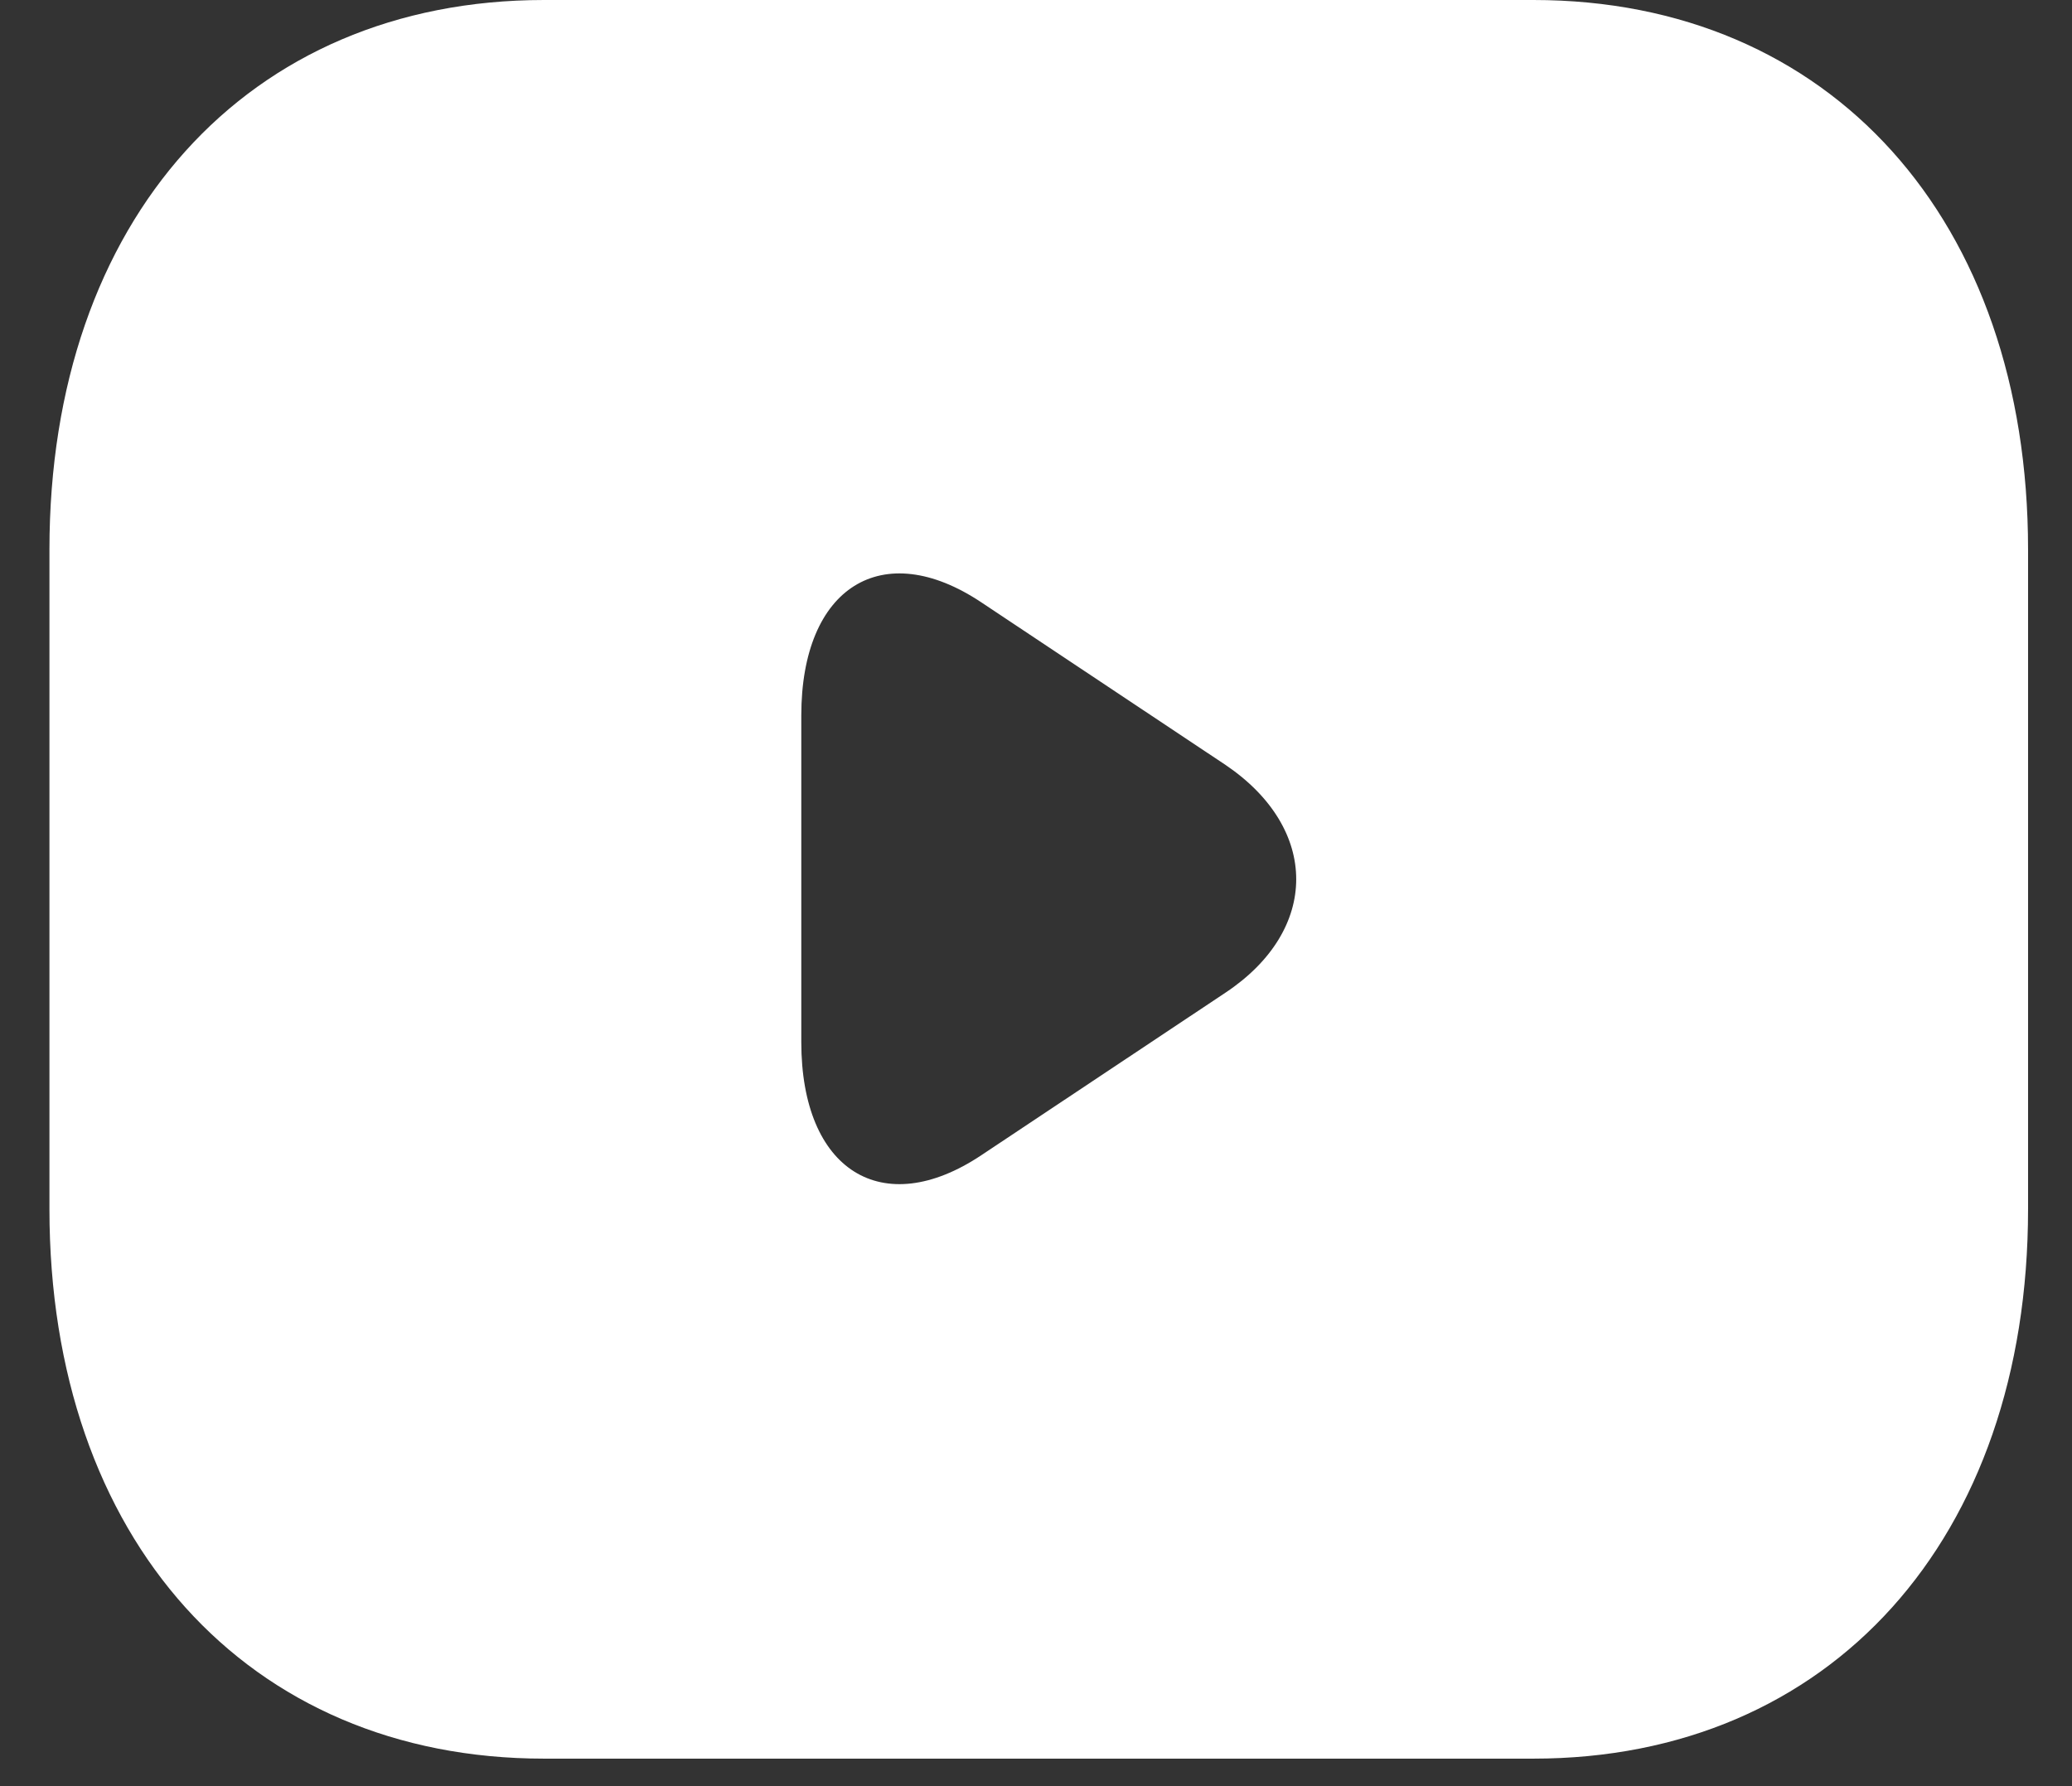
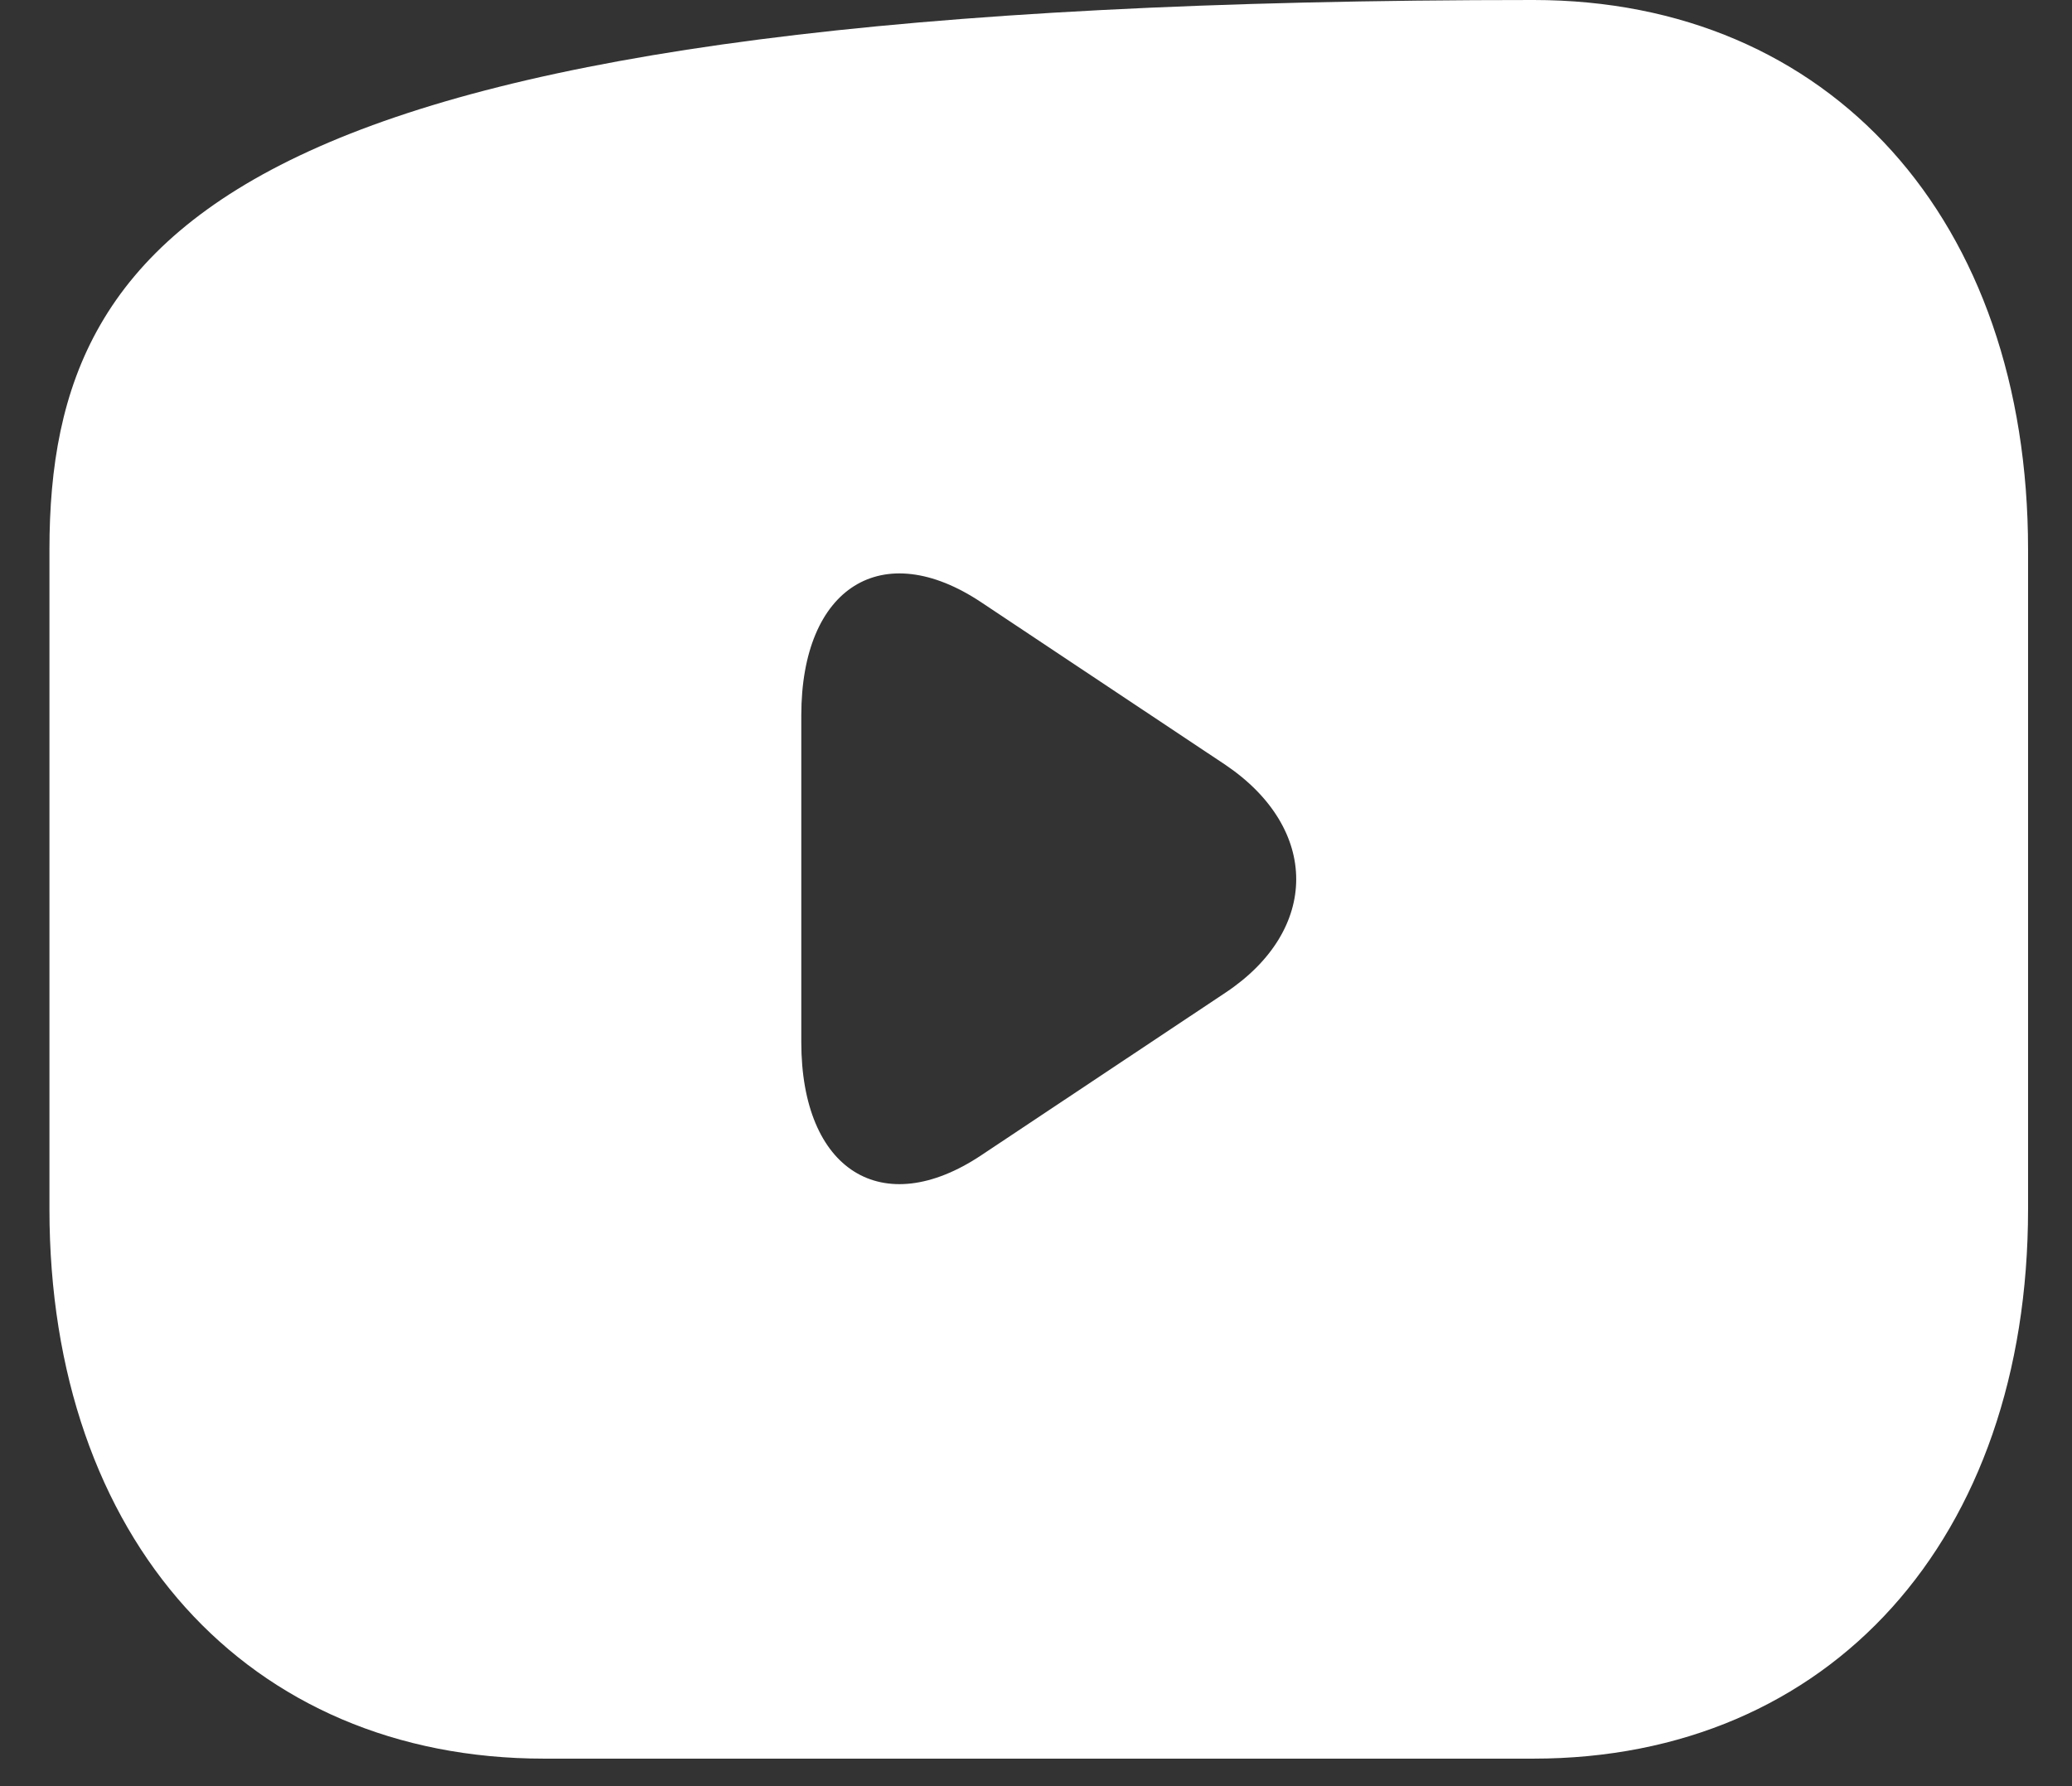
<svg xmlns="http://www.w3.org/2000/svg" width="29" height="25" viewBox="0 0 29 25" fill="none">
  <rect x="0" y="0" width="29" height="25" fill="#333333" stroke="none" />
-   <path d="M21.462 0H7.615C3.461 0 0.692 3.077 0.692 7.692V16.923C0.692 21.538 3.461 24.615 7.615 24.615H21.462C25.615 24.615 28.385 21.538 28.385 16.923V7.692C28.385 3.077 25.615 0 21.462 0ZM17.155 13.892L13.735 16.169C12.351 17.092 11.215 16.385 11.215 14.585V10.015C11.215 8.215 12.351 7.508 13.735 8.431L17.155 10.708C18.471 11.6 18.471 13.015 17.155 13.892Z" fill="white" />
+   <path d="M21.462 0C3.461 0 0.692 3.077 0.692 7.692V16.923C0.692 21.538 3.461 24.615 7.615 24.615H21.462C25.615 24.615 28.385 21.538 28.385 16.923V7.692C28.385 3.077 25.615 0 21.462 0ZM17.155 13.892L13.735 16.169C12.351 17.092 11.215 16.385 11.215 14.585V10.015C11.215 8.215 12.351 7.508 13.735 8.431L17.155 10.708C18.471 11.6 18.471 13.015 17.155 13.892Z" fill="white" />
</svg>